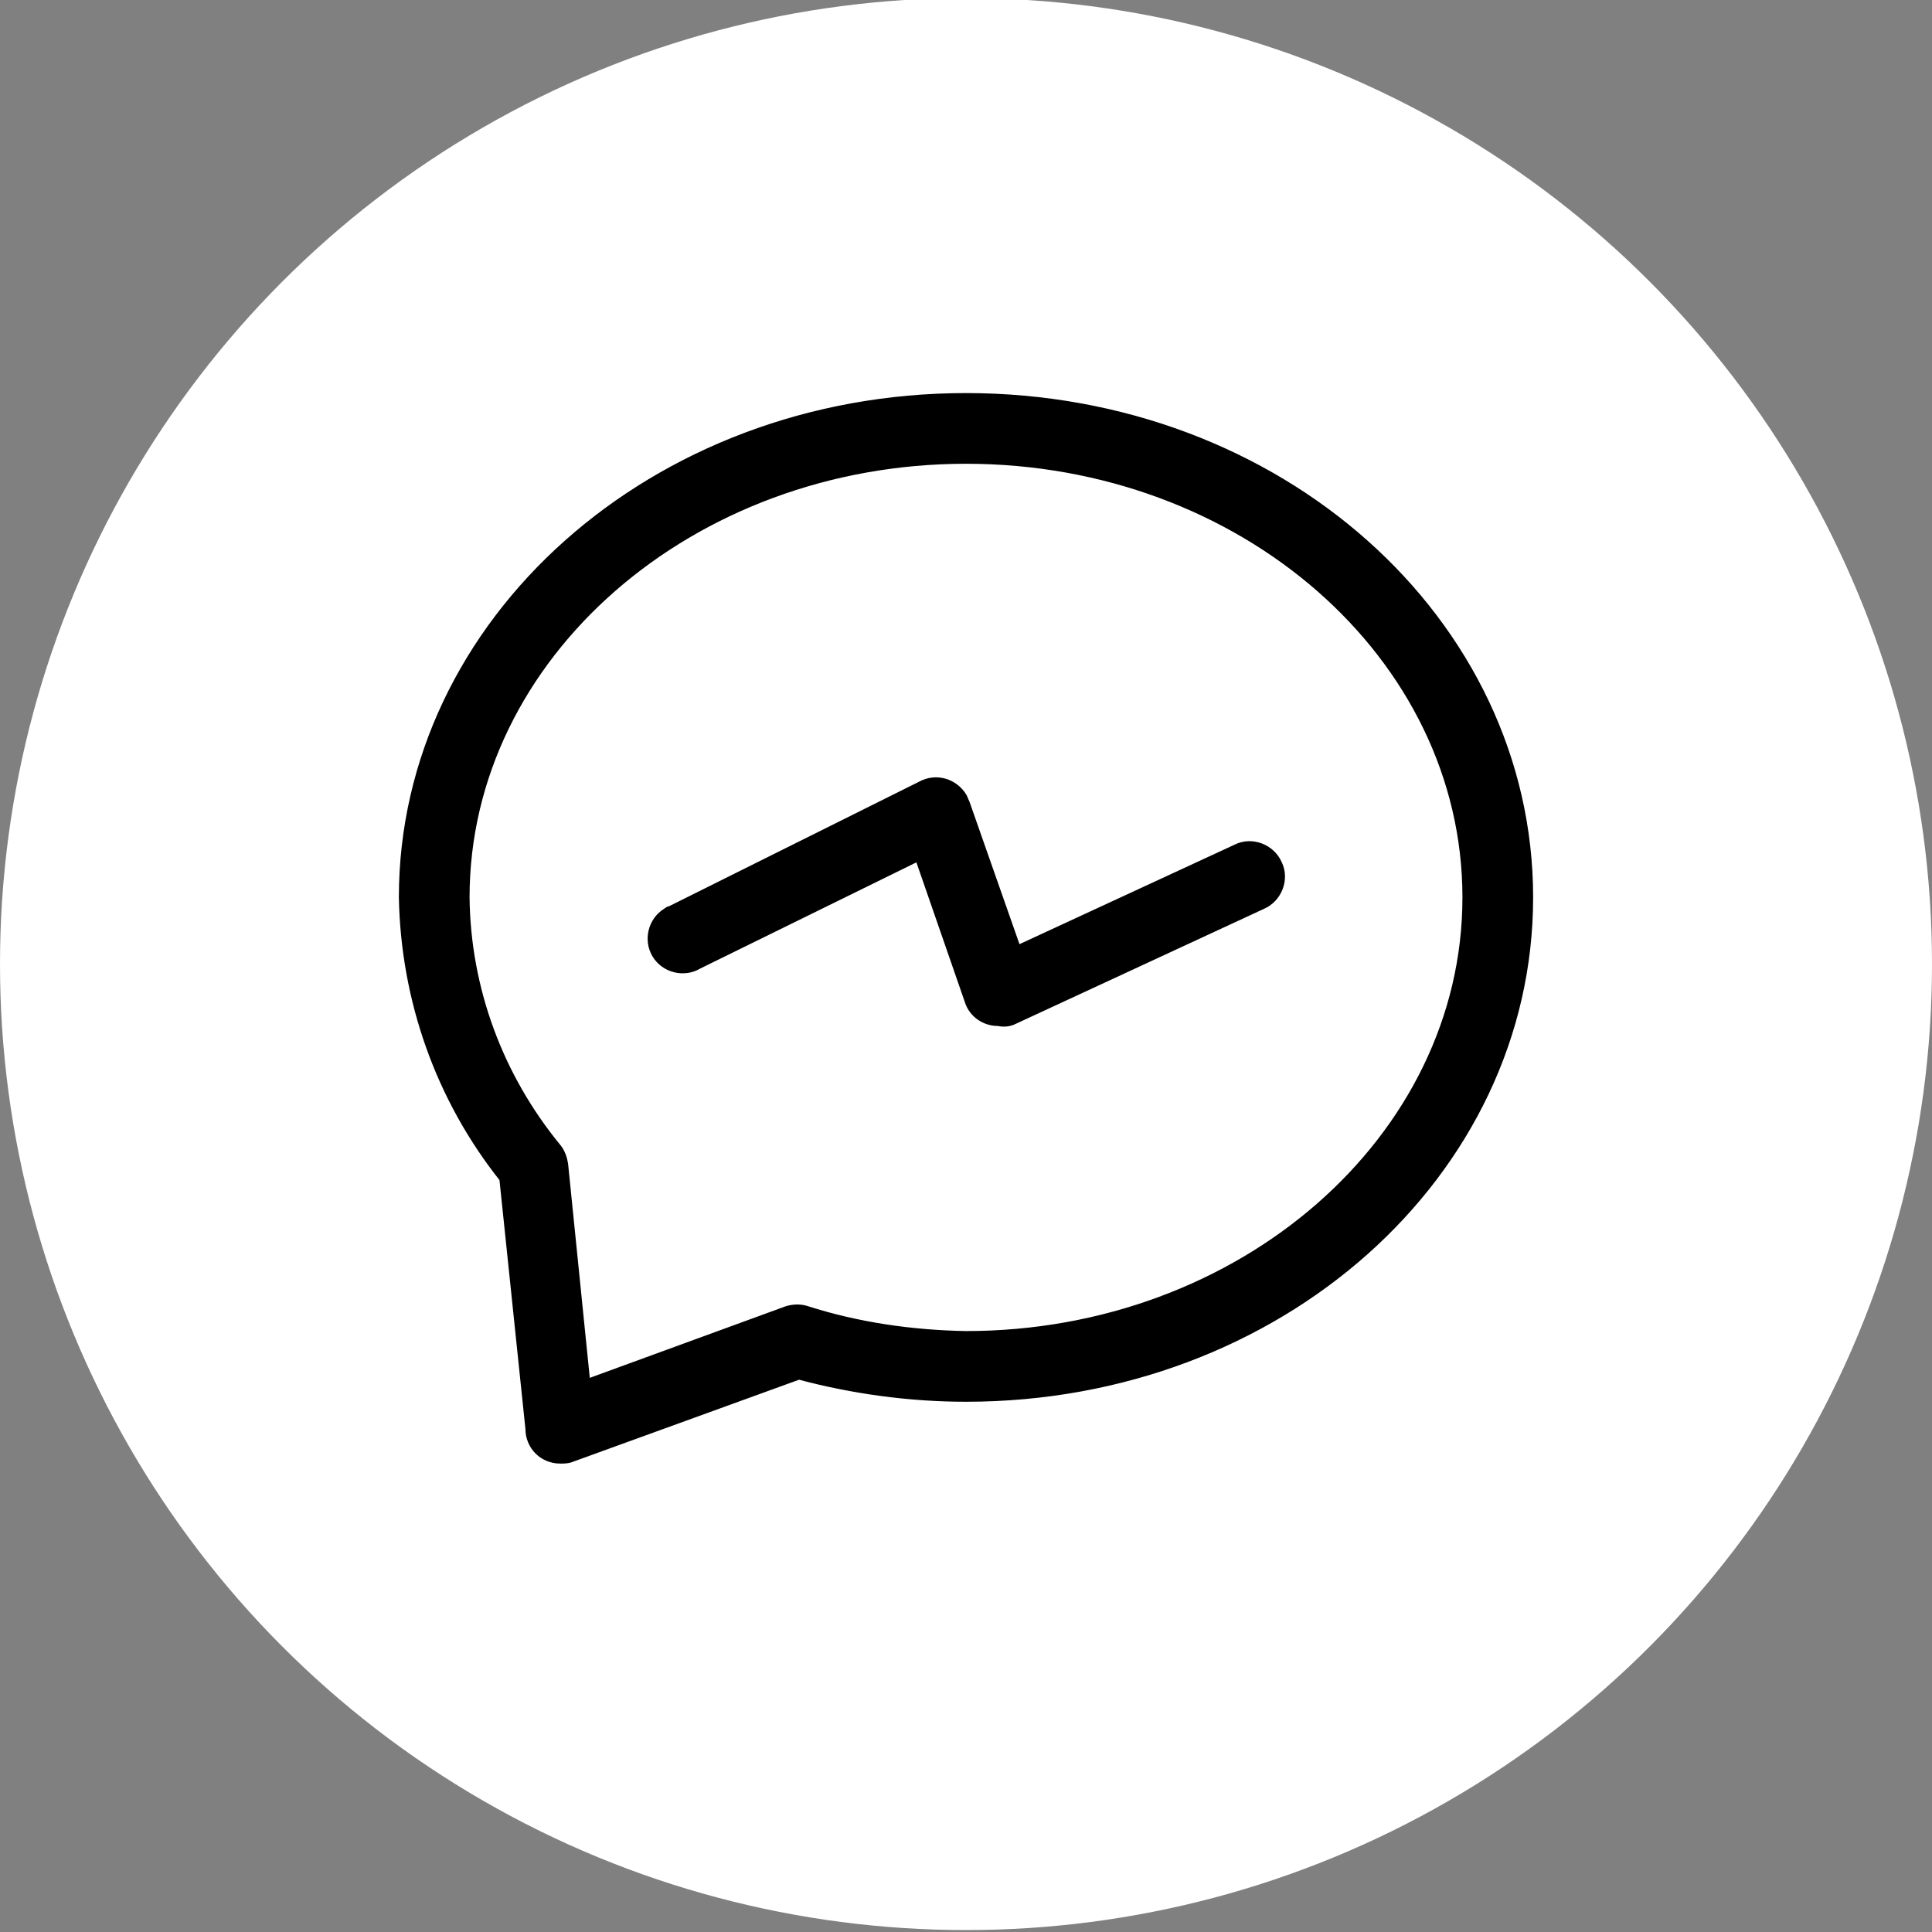
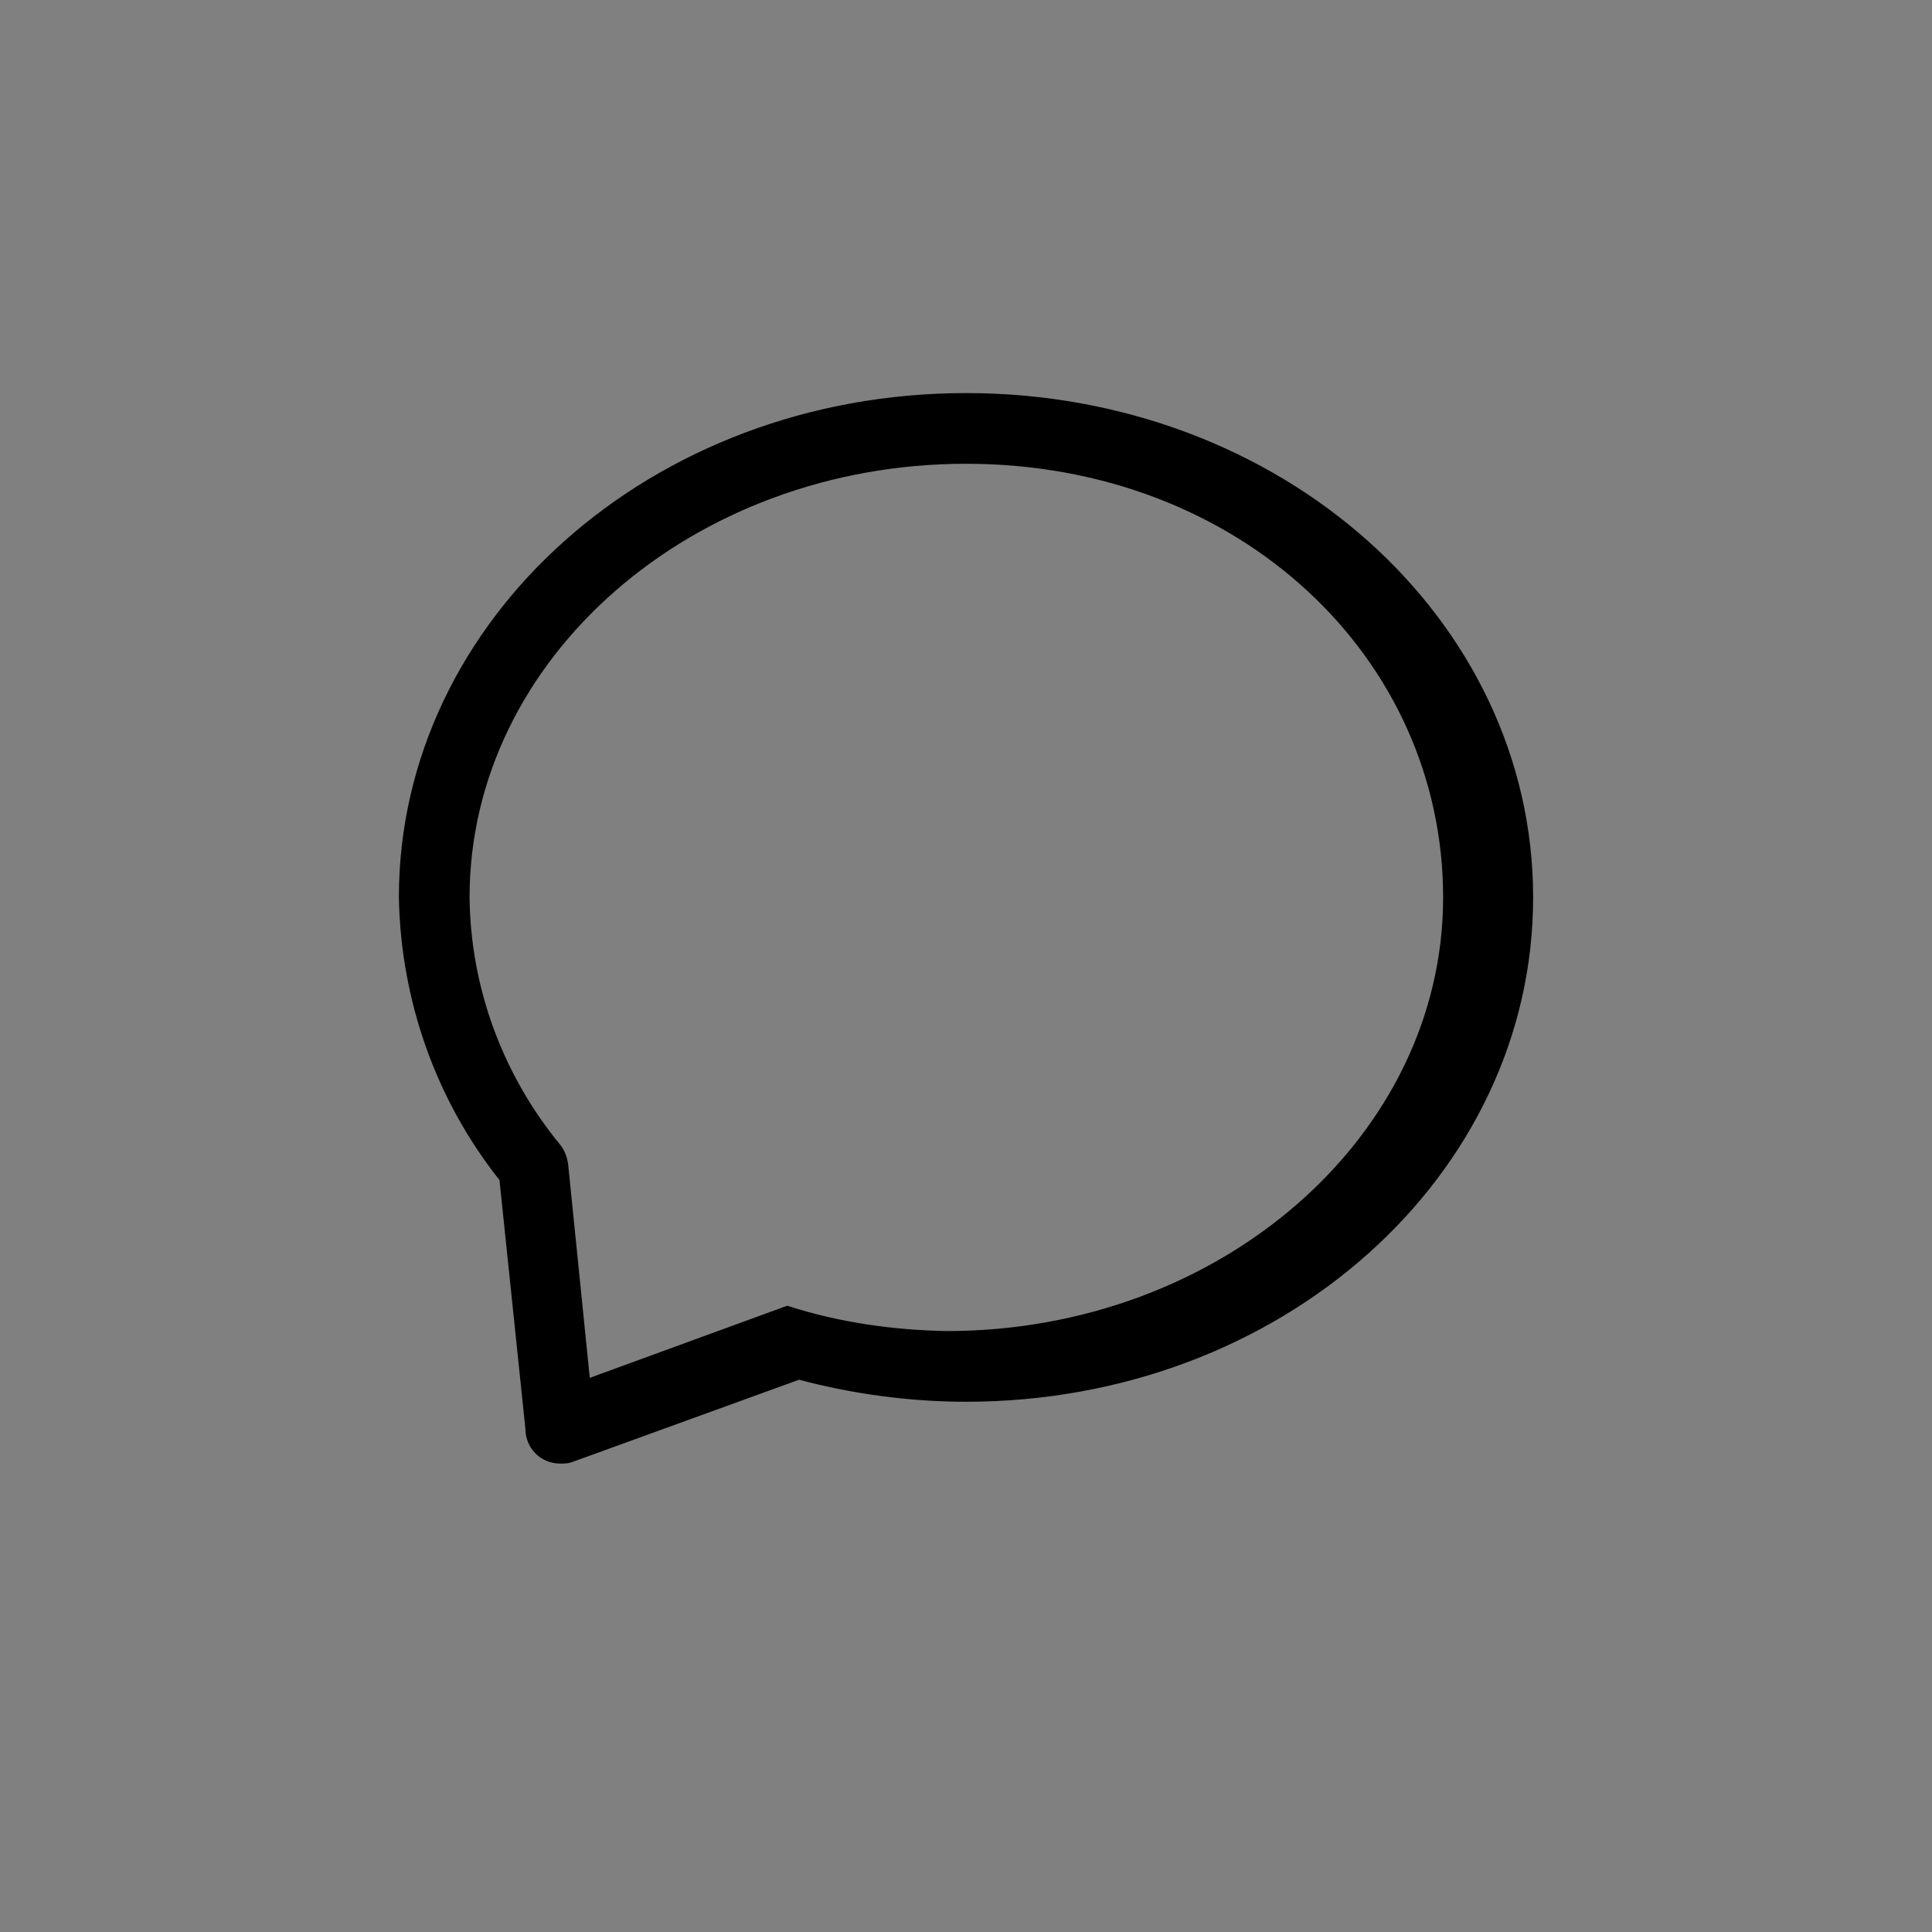
<svg xmlns="http://www.w3.org/2000/svg" version="1.1" id="Слой_1" x="0px" y="0px" viewBox="0 0 200 200" style="enable-background:new 0 0 200 200;" xml:space="preserve">
  <rect x="0" y="0" width="200" height="200" fill="#808080" stroke="none" />
  <style type="text/css">
	.st0{fill:#FFFFFF;}
	.st1{stroke:#000000;stroke-width:0.818;stroke-miterlimit:10;}
</style>
  <g>
-     <circle class="st0" cx="100" cy="99.8" r="100" />
    <g>
-       <path class="st1" d="M58,151.1c-1.8,0-3.2-1.4-3.2-3.2L52.1,122c-6.6-8.3-10.2-18.5-10.4-29.1c0-28.5,25.9-51.8,58.3-51.8    s58.3,23.2,58.3,51.8s-25.9,51.8-58.3,51.8c-5.8,0-11.7-0.8-17.3-2.3l-23.7,8.6C58.7,151.1,58.3,151.1,58,151.1z M100,47.6    c-28.5,0-51.8,20.3-51.8,45.3c0.1,9.5,3.5,18.6,9.5,25.9c0.4,0.5,0.6,1.1,0.7,1.7l2.3,22.7l20.8-7.6c0.7-0.2,1.4-0.2,2,0    c5.3,1.7,10.9,2.5,16.5,2.6c28.5,0,51.8-20.3,51.8-45.3S128.6,47.6,100,47.6z" />
-       <path class="st1" d="M103.3,105.8c-1.4,0-2.6-0.9-3-2.1l-5.2-15L72.3,99.9c-1.5,0.9-3.5,0.4-4.4-1.1c-0.9-1.5-0.4-3.5,1.1-4.4    c0.1-0.1,0.3-0.2,0.4-0.2l25.9-12.9c1.6-0.9,3.5-0.3,4.4,1.2c0.1,0.2,0.2,0.5,0.3,0.7l5.3,15.1L128,87.8c1.6-0.8,3.6,0,4.3,1.6    c0.8,1.6,0,3.6-1.6,4.3l0,0l-25.9,12C104.3,105.9,103.8,105.9,103.3,105.8z" />
+       <path class="st1" d="M58,151.1c-1.8,0-3.2-1.4-3.2-3.2L52.1,122c-6.6-8.3-10.2-18.5-10.4-29.1c0-28.5,25.9-51.8,58.3-51.8    s58.3,23.2,58.3,51.8s-25.9,51.8-58.3,51.8c-5.8,0-11.7-0.8-17.3-2.3l-23.7,8.6C58.7,151.1,58.3,151.1,58,151.1z M100,47.6    c-28.5,0-51.8,20.3-51.8,45.3c0.1,9.5,3.5,18.6,9.5,25.9c0.4,0.5,0.6,1.1,0.7,1.7l2.3,22.7l20.8-7.6c5.3,1.7,10.9,2.5,16.5,2.6c28.5,0,51.8-20.3,51.8-45.3S128.6,47.6,100,47.6z" />
    </g>
  </g>
</svg>